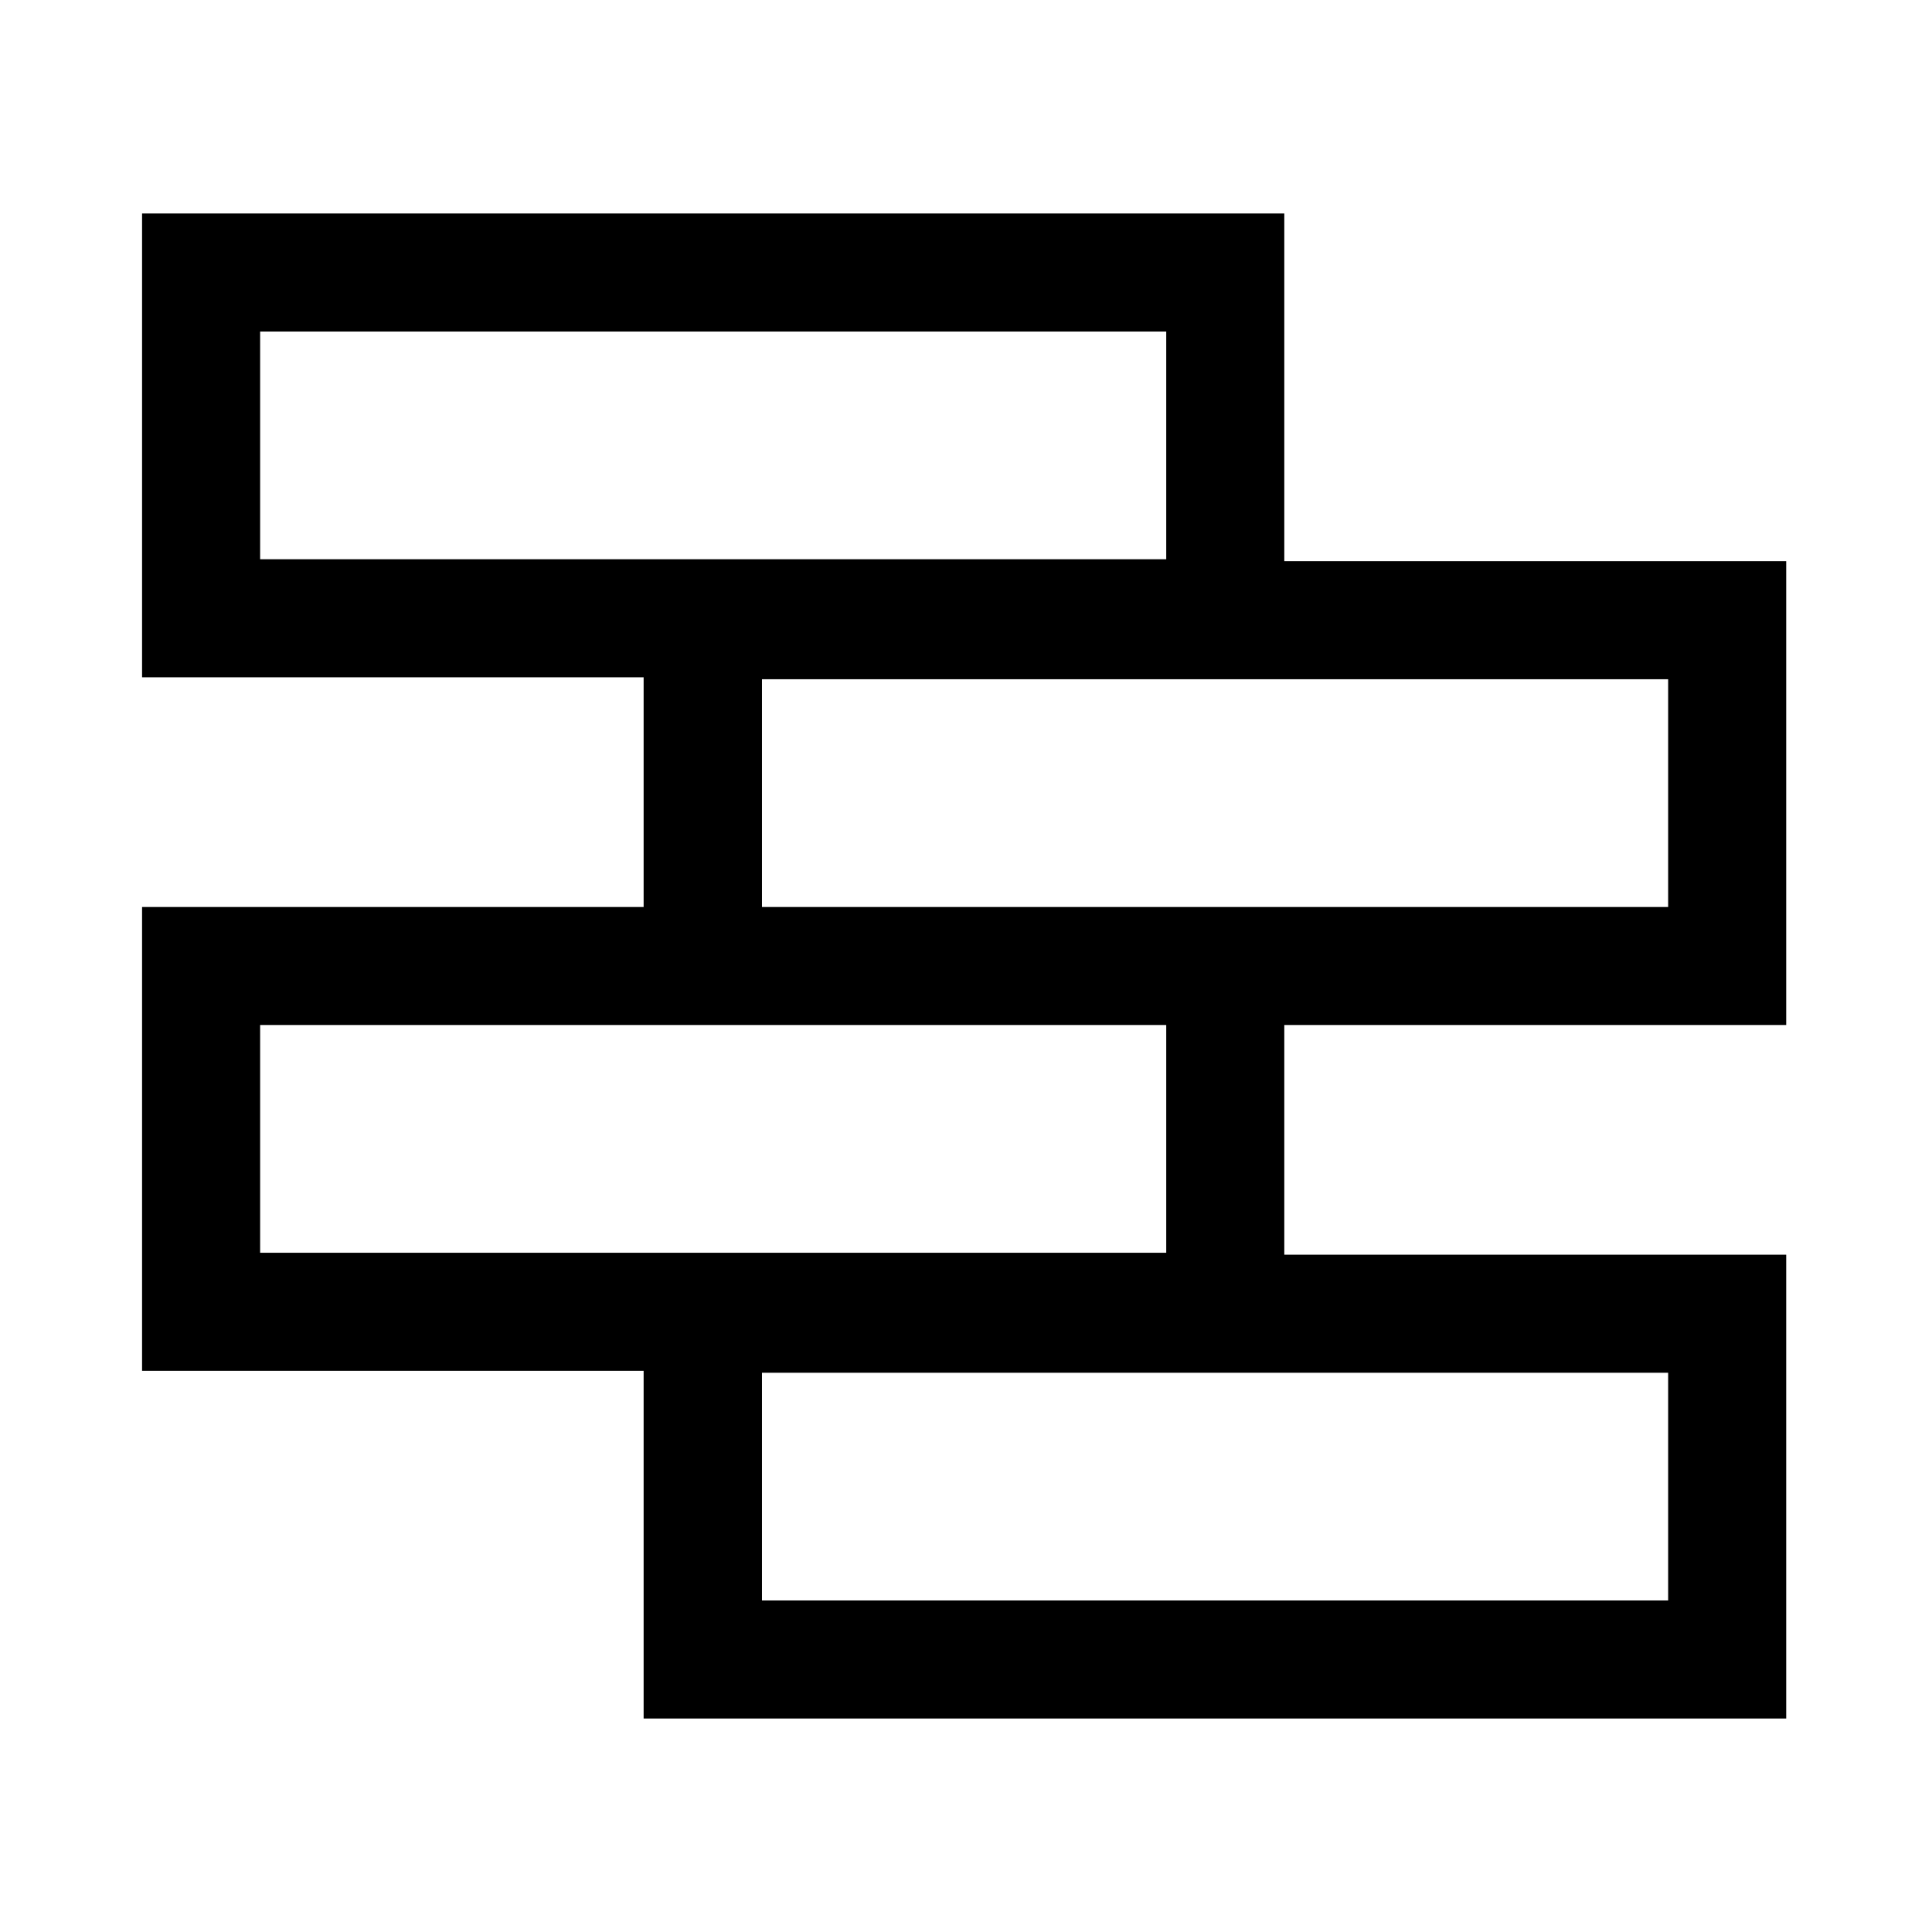
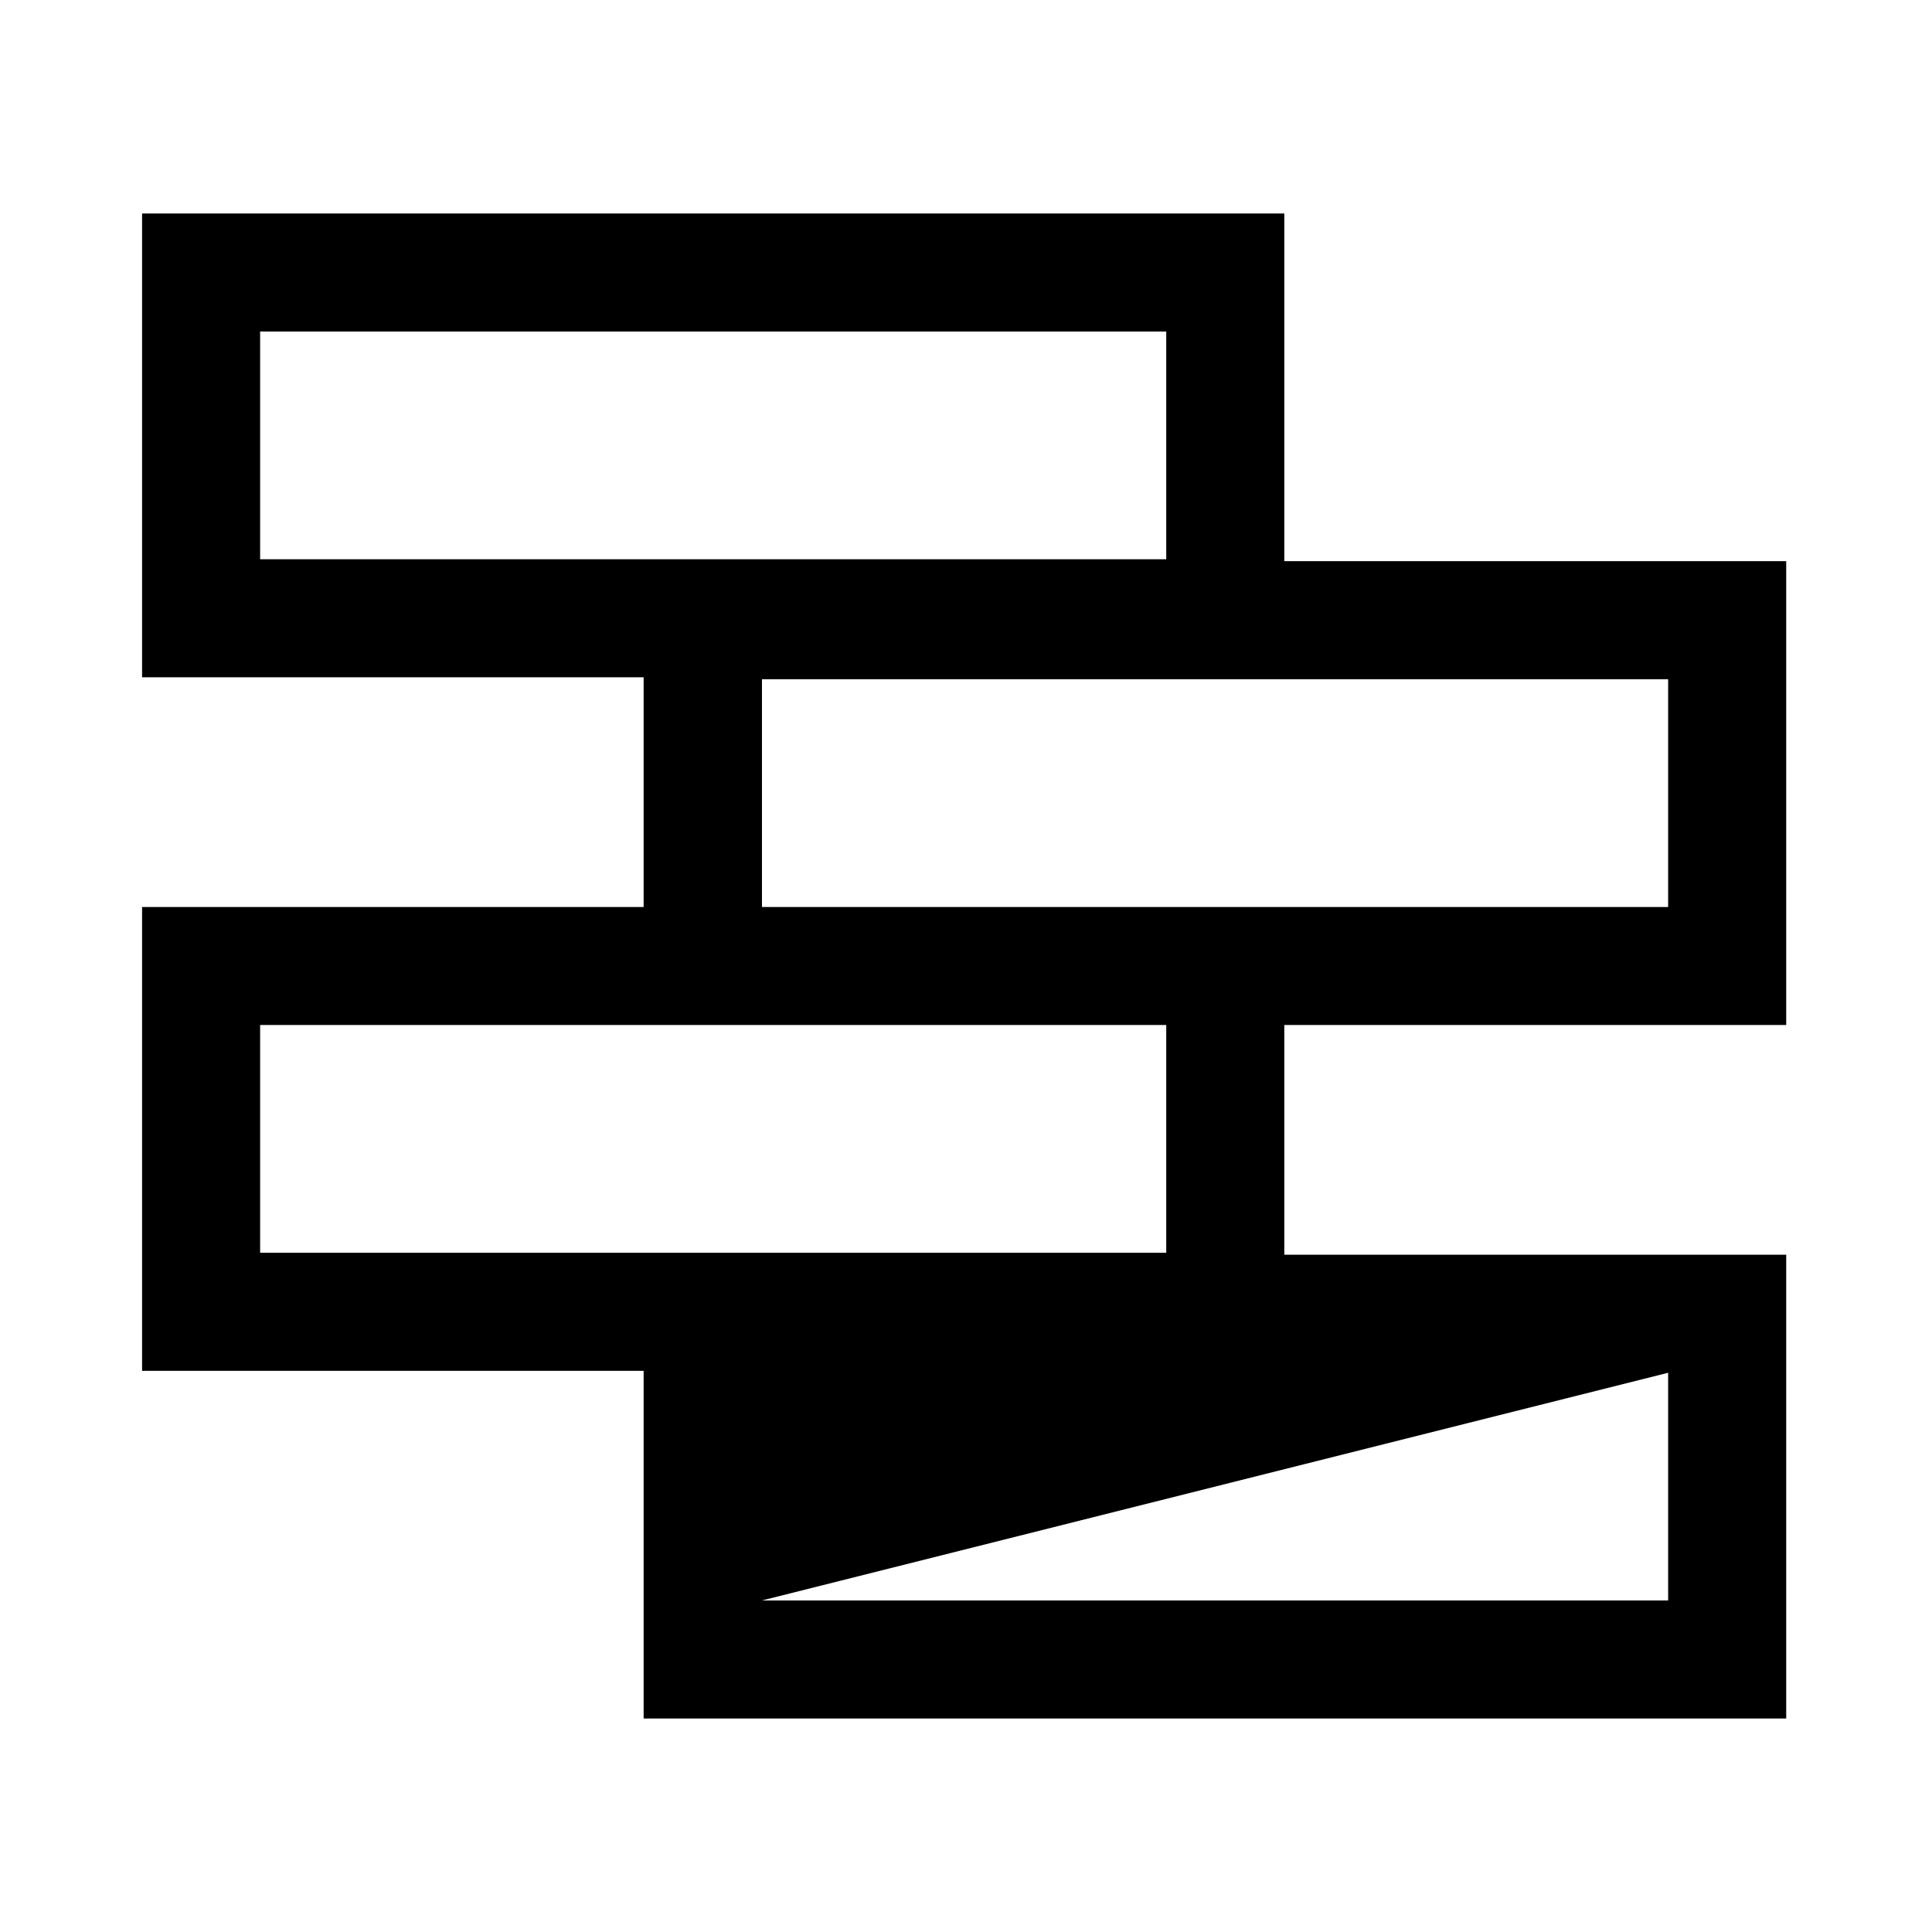
<svg xmlns="http://www.w3.org/2000/svg" width="28px" height="28px" viewBox="0 0 28 28" version="1.1">
  <g id="surface1">
-     <path style=" stroke:none;fill-rule:nonzero;fill:rgb(0%,0%,0%);fill-opacity:1;" d="M 9.328 24.906 L 9.328 19.867 L 2.059 19.867 L 2.059 13.145 L 9.328 13.145 L 9.328 9.816 L 2.059 9.816 L 2.059 3.094 L 18.613 3.094 L 18.613 8.133 L 25.887 8.133 L 25.887 14.855 L 18.613 14.855 L 18.613 18.184 L 25.887 18.184 L 25.887 24.906 Z M 24.176 23.195 L 24.176 19.895 L 11.043 19.895 L 11.043 23.195 Z M 16.902 18.156 L 16.902 14.855 L 3.77 14.855 L 3.77 18.156 Z M 24.176 13.145 L 24.176 9.844 L 11.043 9.844 L 11.043 13.145 Z M 16.902 8.105 L 16.902 4.805 L 3.77 4.805 L 3.77 8.105 Z M 16.902 8.105 " />
+     <path style=" stroke:none;fill-rule:nonzero;fill:rgb(0%,0%,0%);fill-opacity:1;" d="M 9.328 24.906 L 9.328 19.867 L 2.059 19.867 L 2.059 13.145 L 9.328 13.145 L 9.328 9.816 L 2.059 9.816 L 2.059 3.094 L 18.613 3.094 L 18.613 8.133 L 25.887 8.133 L 25.887 14.855 L 18.613 14.855 L 18.613 18.184 L 25.887 18.184 L 25.887 24.906 Z M 24.176 23.195 L 24.176 19.895 L 11.043 23.195 Z M 16.902 18.156 L 16.902 14.855 L 3.77 14.855 L 3.77 18.156 Z M 24.176 13.145 L 24.176 9.844 L 11.043 9.844 L 11.043 13.145 Z M 16.902 8.105 L 16.902 4.805 L 3.77 4.805 L 3.77 8.105 Z M 16.902 8.105 " />
  </g>
</svg>